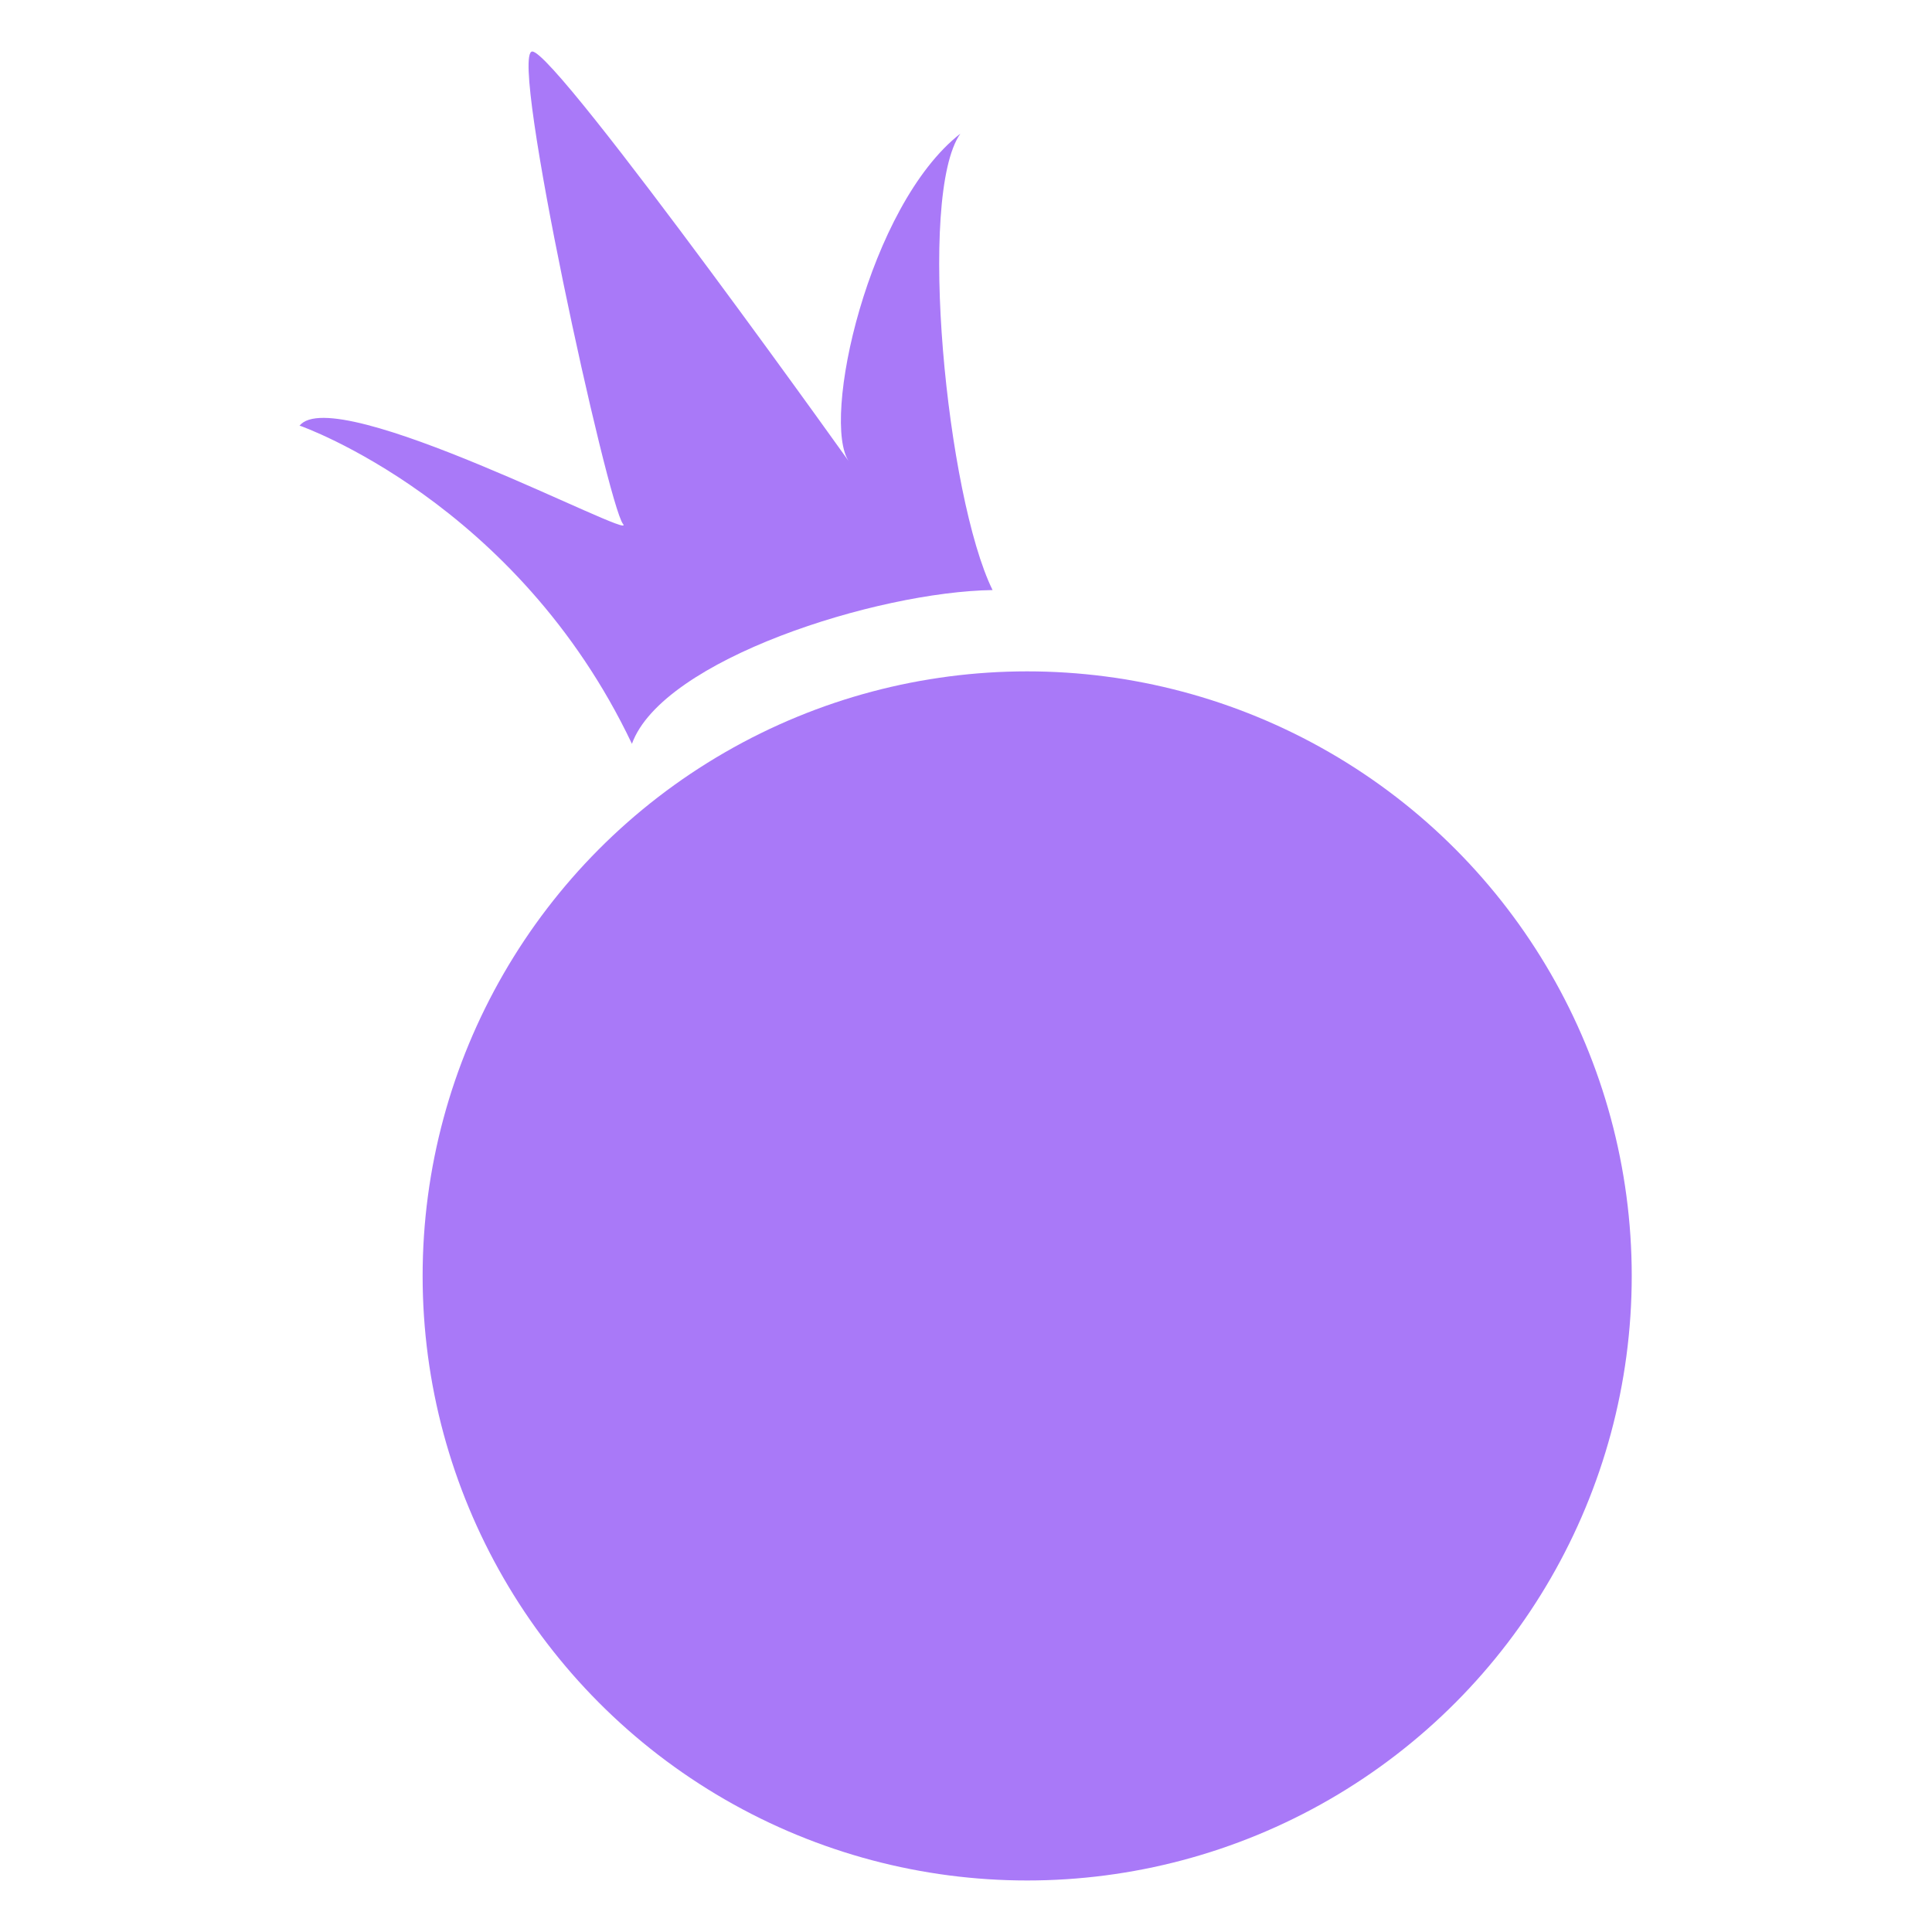
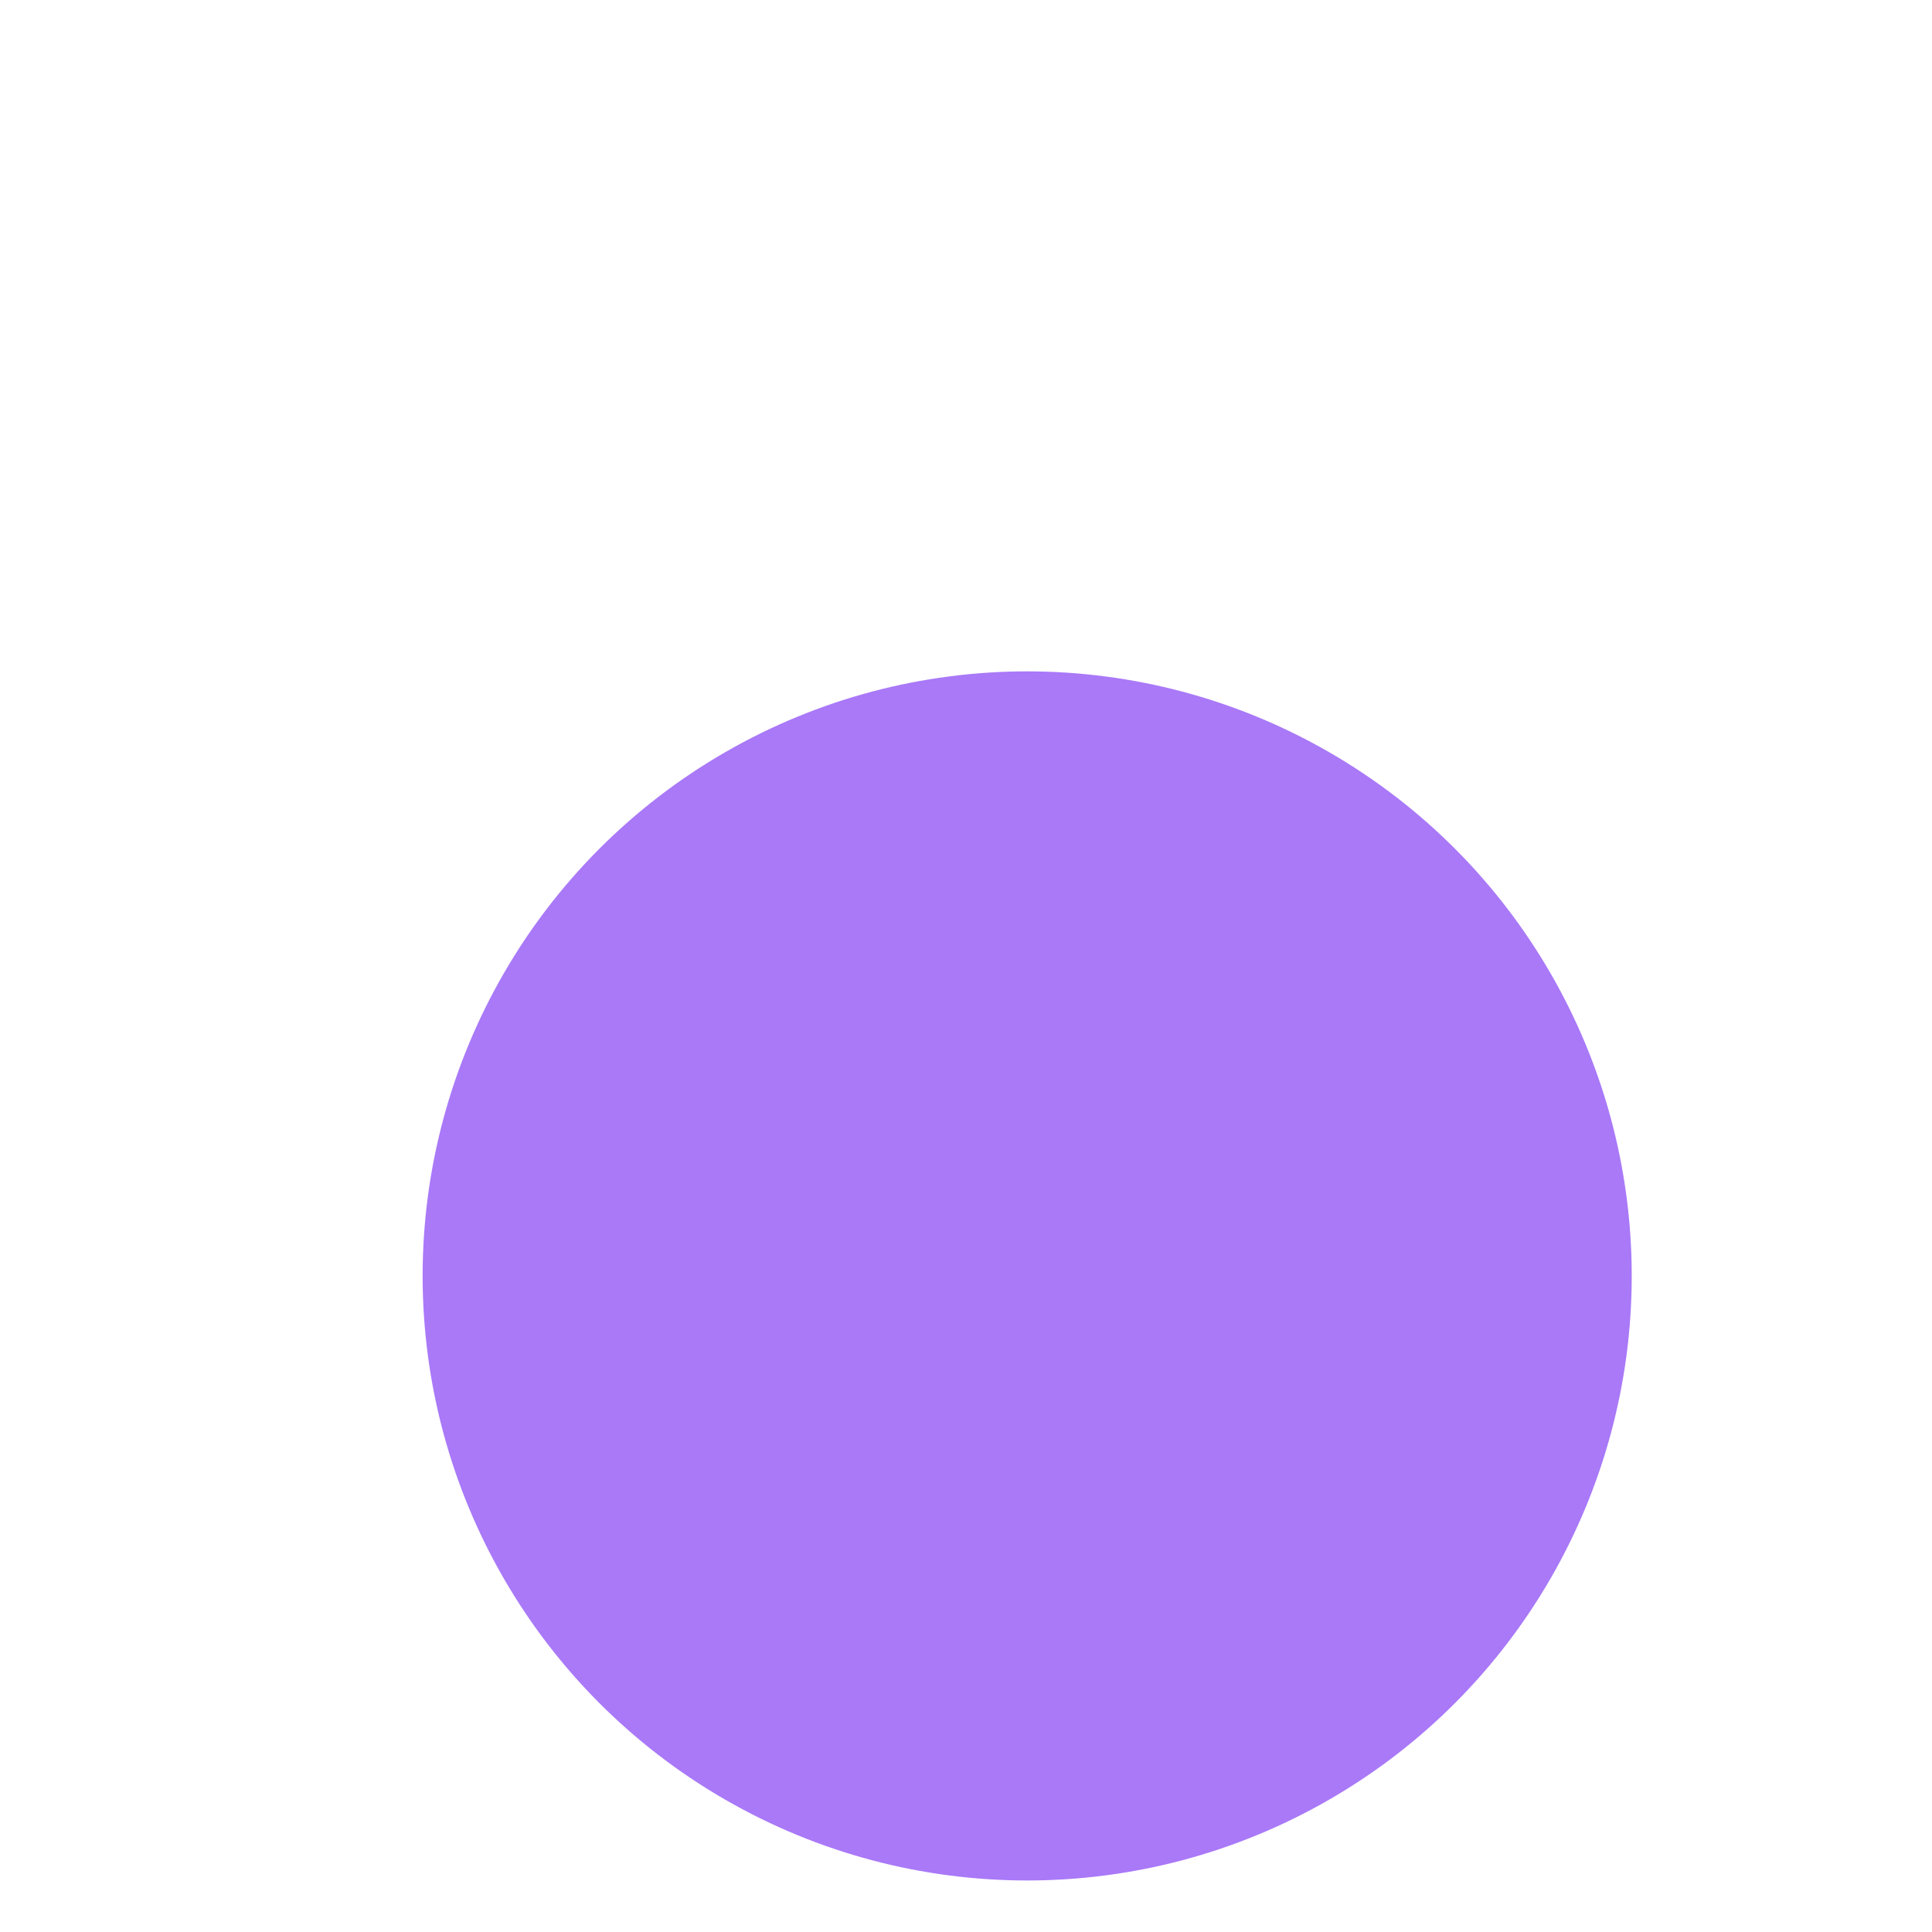
<svg xmlns="http://www.w3.org/2000/svg" id="Capa_1" version="1.1" viewBox="0 0 24 24" width="24" height="24">
  <defs>
    <style>
      .st0 {
        fill: #a979f8;
      }
    </style>
  </defs>
  <circle class="st0" cx="12.76" cy="15.85" r="7.51" />
-   <path class="st0" d="M3.73,5.29s2.69.94,4.12,3.95c.38-1.05,3.05-1.89,4.48-1.91-.57-1.16-.94-4.9-.4-5.67-1.14.89-1.74,3.58-1.38,4.08S6.9.61,6.61.64s.94,5.64,1.13,5.87-3.59-1.78-4.02-1.22Z" />
</svg>